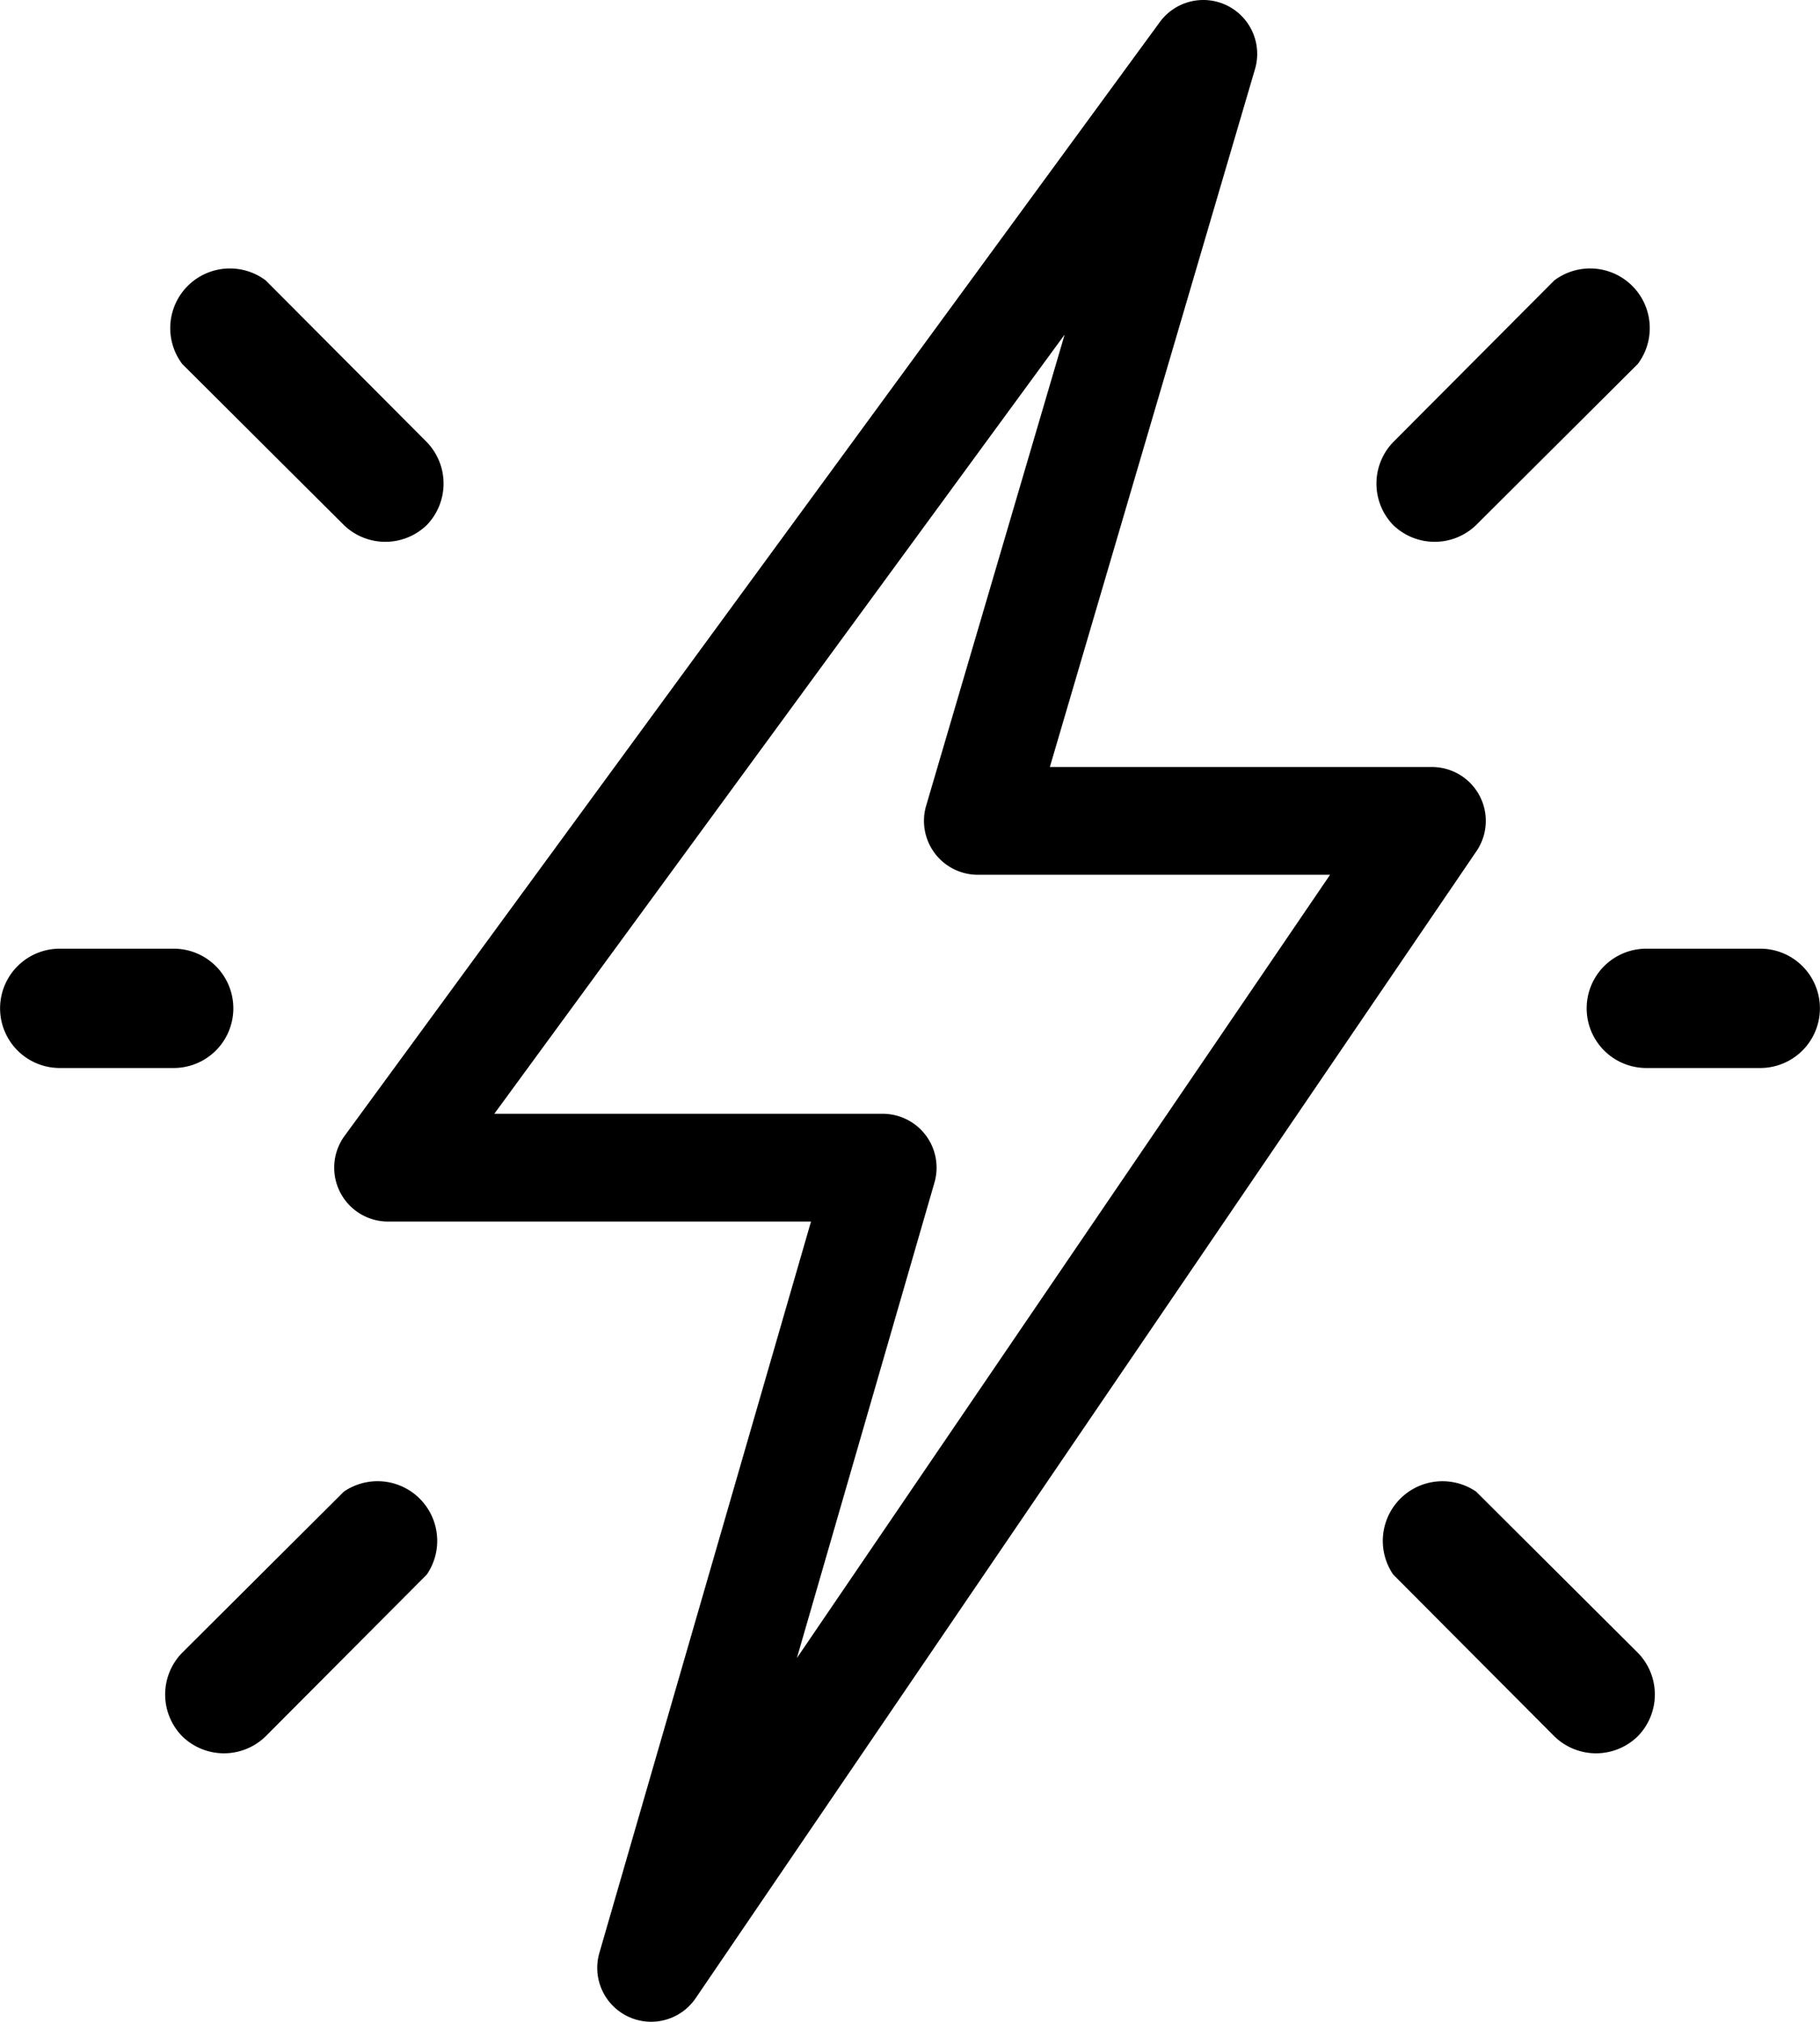
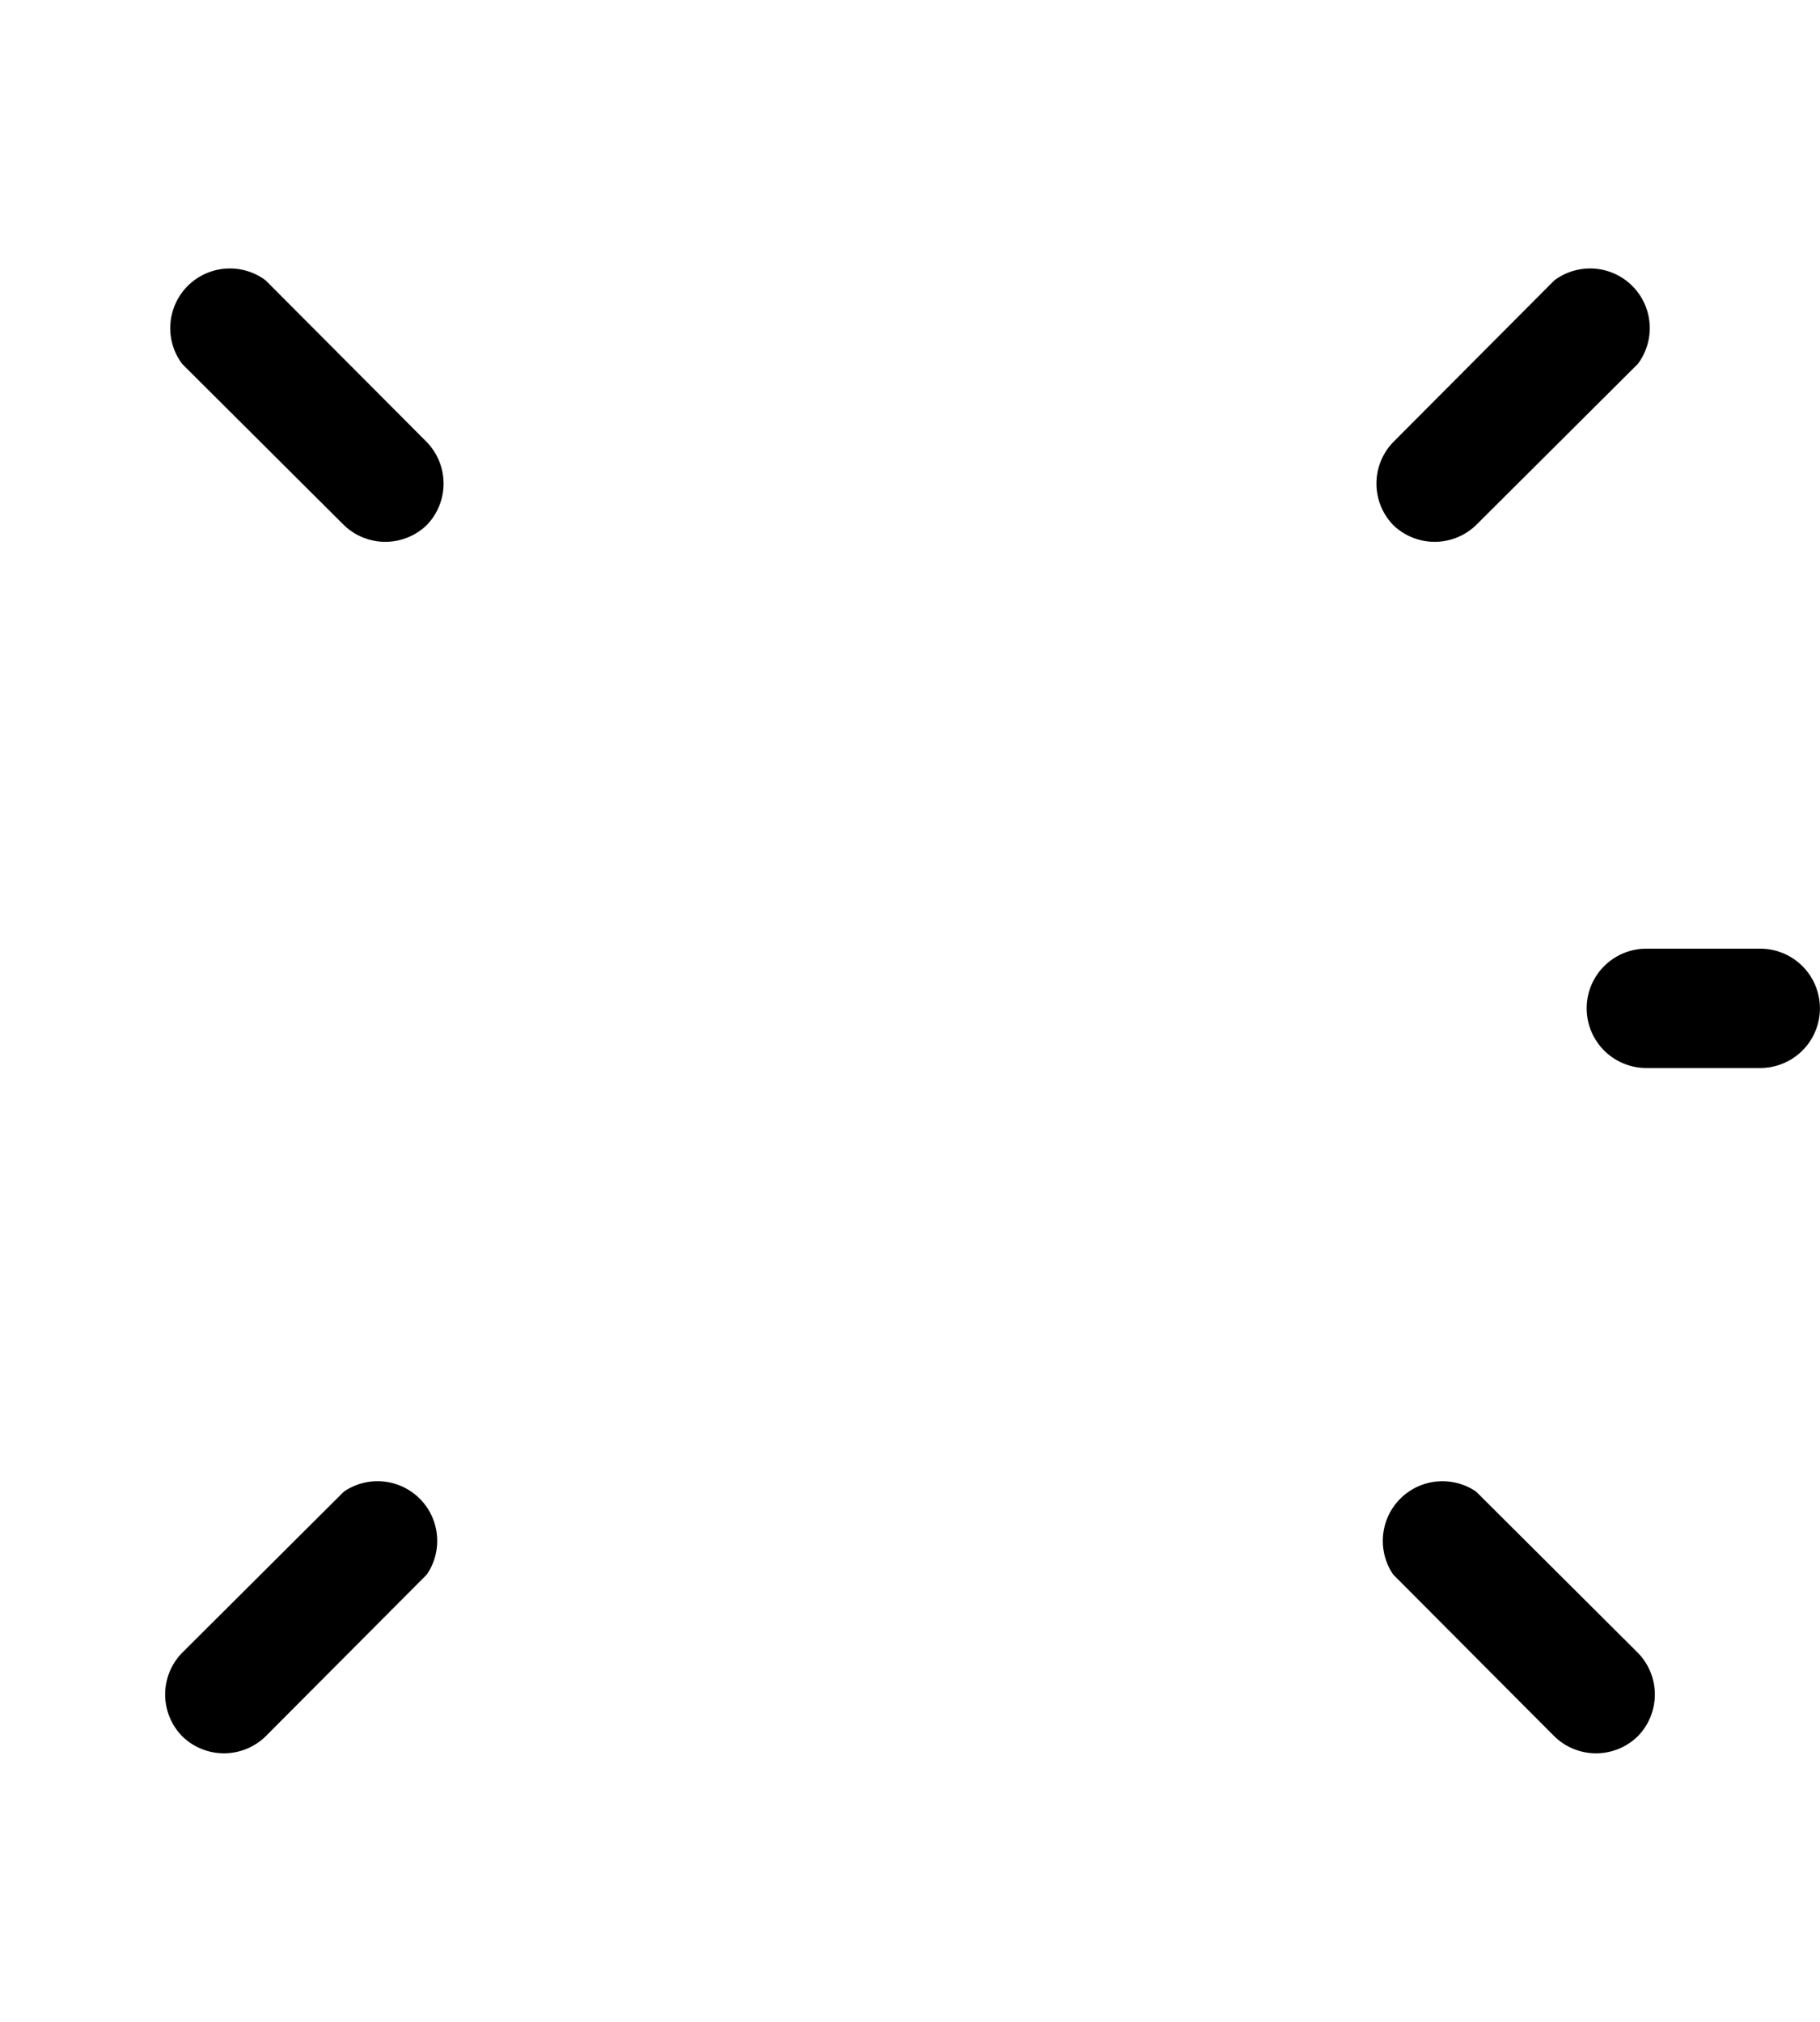
<svg xmlns="http://www.w3.org/2000/svg" preserveAspectRatio="xMidYMid meet" data-bbox="23.996 15.583 152.008 168.83" viewBox="23.996 15.583 152.008 168.83" data-type="color" role="presentation" aria-hidden="true" aria-labelledby="svgcid--bfnqvnmzehw8">
  <defs>
    <style>#comp-l589bilu svg [data-color="1"] {fill: #000000;}</style>
  </defs>
  <title id="svgcid--bfnqvnmzehw8" />
  <g>
-     <path d="M147.568 82.029a4.5 4.5 0 0 0-3.978-2.396h-31.91l17.135-58.28a4.5 4.5 0 0 0-7.948-3.928l-68.089 93.008a4.5 4.5 0 0 0 3.631 7.158h35.323l-17.676 61.073a4.5 4.5 0 0 0 8.042 3.783l65.212-95.783a4.493 4.493 0 0 0 .258-4.635zm-57.015 72.01l11.488-39.696a4.498 4.498 0 0 0-4.323-5.751H65.28l47.637-65.07-11.567 39.341a4.5 4.5 0 0 0 4.318 5.77h29.416l-44.531 65.406z" fill="currentColor" data-color="1" />
-     <path d="M43.484 99.786a4.982 4.982 0 0 0-4.982-4.982h-9.517a4.982 4.982 0 1 0 0 9.964h9.517a4.981 4.981 0 0 0 4.982-4.982z" fill="currentColor" data-color="1" />
-     <path d="M171.015 94.804h-9.517a4.982 4.982 0 1 0 0 9.964h9.517a4.982 4.982 0 1 0 0-9.964z" fill="currentColor" data-color="1" />
+     <path d="M171.015 94.804h-9.517a4.982 4.982 0 1 0 0 9.964h9.517a4.982 4.982 0 1 0 0-9.964" fill="currentColor" data-color="1" />
    <path d="M52.716 59.428a4.982 4.982 0 0 0 6.926 0 4.982 4.982 0 0 0 0-6.926L46.189 39a4.982 4.982 0 0 0-6.975 6.976l13.502 13.452z" fill="currentColor" data-color="1" />
    <path d="M58.344 140.144a4.98 4.98 0 0 0-5.627 0l-13.503 13.453a4.982 4.982 0 0 0 0 6.975 4.982 4.982 0 0 0 6.975 0l13.453-13.503a4.982 4.982 0 0 0-1.298-6.925z" fill="currentColor" data-color="1" />
    <path d="M147.284 140.144a4.983 4.983 0 0 0-6.926 6.925l13.453 13.503a4.982 4.982 0 0 0 6.975 0 4.982 4.982 0 0 0 0-6.975l-13.502-13.453z" fill="currentColor" data-color="1" />
    <path d="M147.284 59.428l13.503-13.453A4.982 4.982 0 0 0 153.811 39l-13.453 13.503a4.982 4.982 0 0 0 0 6.926 4.983 4.983 0 0 0 6.926-.001z" fill="currentColor" data-color="1" />
  </g>
</svg>